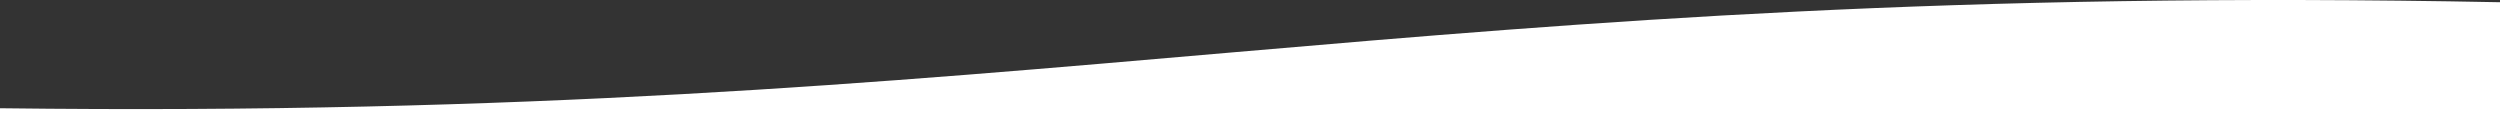
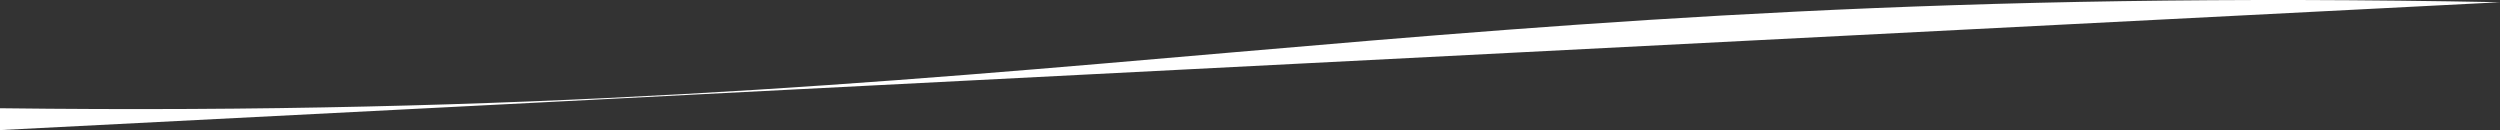
<svg xmlns="http://www.w3.org/2000/svg" viewBox="-800 100 1922 100" width="1922" height="100">
  <rect x="-800" y="100" width="1922" height="100" fill="#333333" stroke="none" />
-   <path d="M 1122 101.718 C 282 85.218 11.5 193.218 -800 183.218 L -800 200 L 1122 200 L 1122 101.718 Z" fill="white" />
+   <path d="M 1122 101.718 C 282 85.218 11.5 193.218 -800 183.218 L -800 200 L 1122 101.718 Z" fill="white" />
</svg>